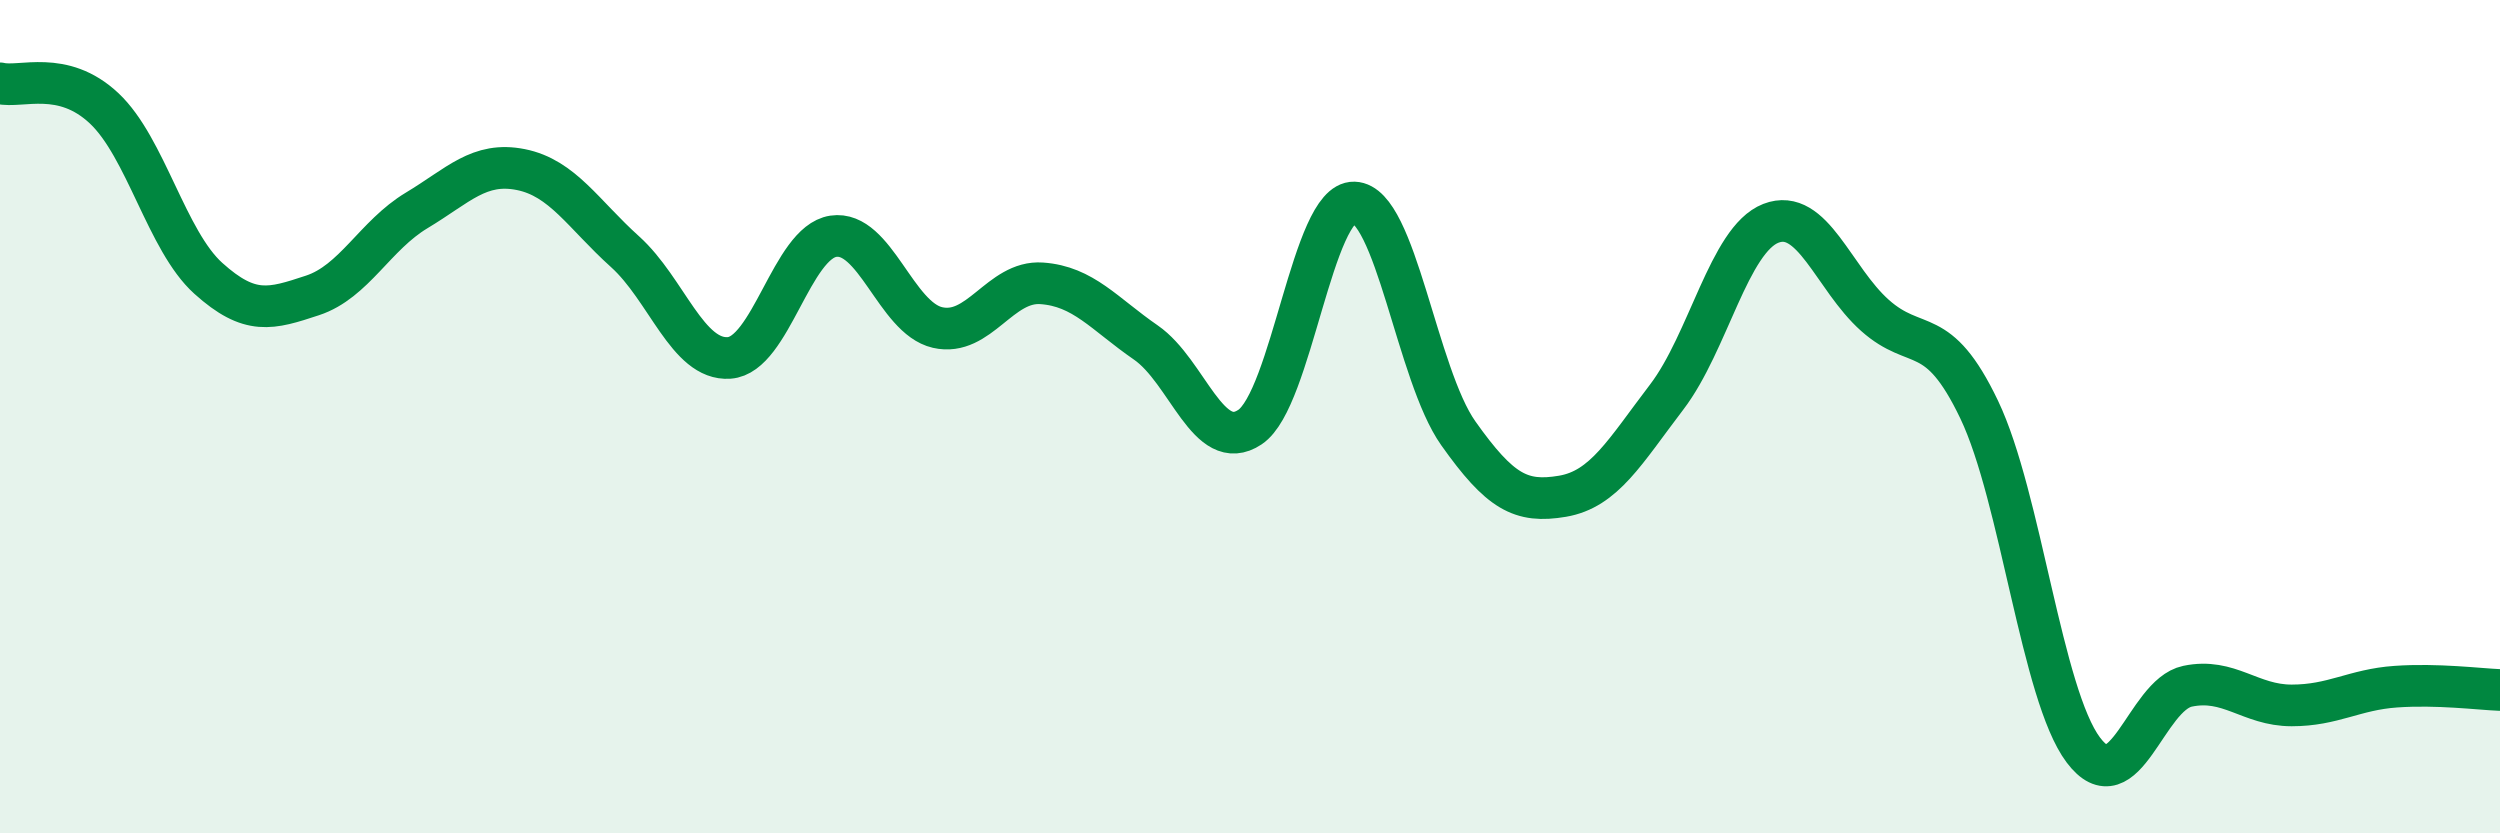
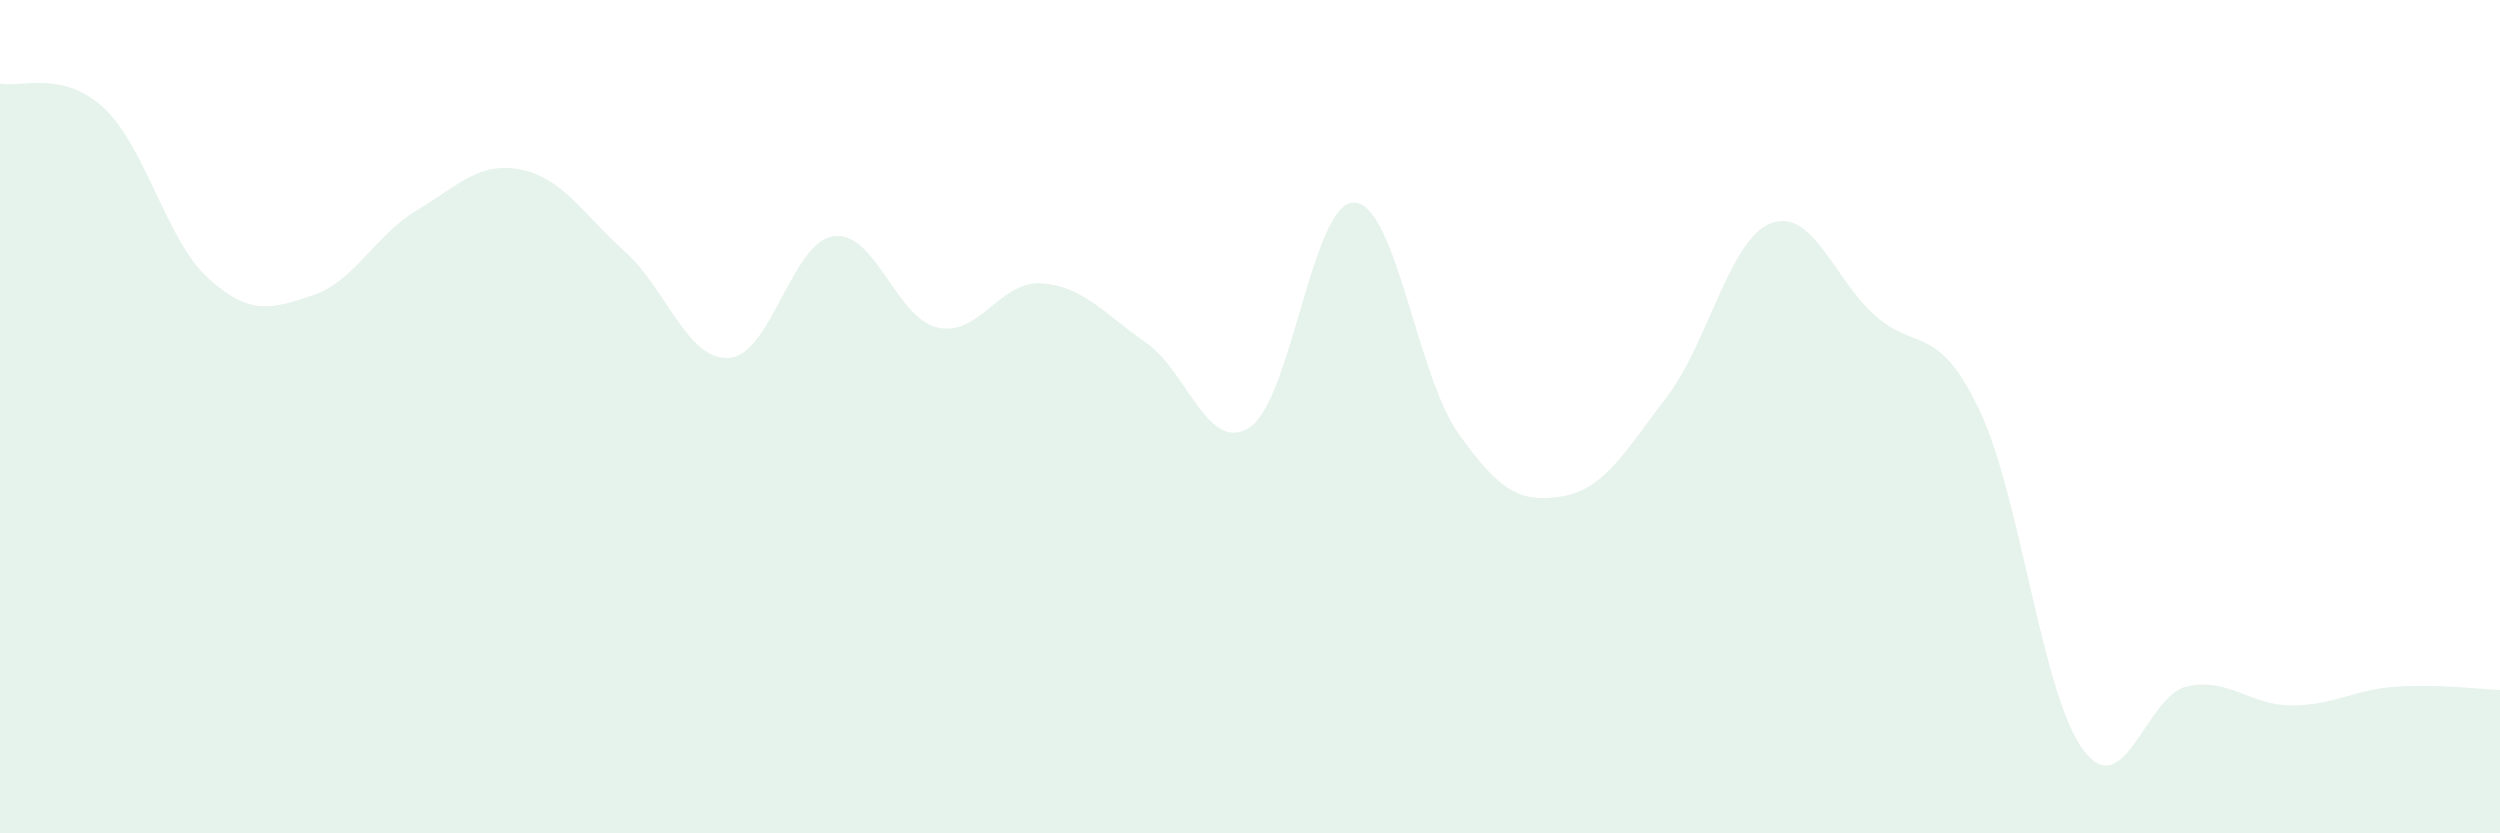
<svg xmlns="http://www.w3.org/2000/svg" width="60" height="20" viewBox="0 0 60 20">
  <path d="M 0,2 C 0.5,2.12 1.5,1.66 2.5,2.6 C 3.5,3.54 4,5.78 5,6.68 C 6,7.58 6.5,7.42 7.5,7.09 C 8.5,6.76 9,5.65 10,5.05 C 11,4.45 11.5,3.87 12.5,4.07 C 13.5,4.27 14,5.14 15,6.04 C 16,6.94 16.5,8.66 17.5,8.59 C 18.5,8.52 19,5.82 20,5.67 C 21,5.52 21.5,7.63 22.5,7.86 C 23.5,8.09 24,6.73 25,6.8 C 26,6.87 26.5,7.53 27.5,8.22 C 28.5,8.91 29,10.92 30,10.25 C 31,9.58 31.5,4.83 32.5,4.86 C 33.5,4.89 34,8.99 35,10.4 C 36,11.81 36.5,12.08 37.5,11.91 C 38.5,11.74 39,10.84 40,9.53 C 41,8.22 41.5,5.75 42.5,5.36 C 43.5,4.97 44,6.68 45,7.57 C 46,8.46 46.5,7.74 47.5,9.83 C 48.5,11.92 49,16.67 50,18 C 51,19.33 51.5,16.68 52.5,16.47 C 53.5,16.26 54,16.93 55,16.93 C 56,16.93 56.5,16.55 57.5,16.48 C 58.5,16.41 59.5,16.54 60,16.56L60 20L0 20Z" fill="#008740" opacity="0.1" stroke-linecap="round" stroke-linejoin="round" />
-   <path d="M 0,2 C 0.5,2.12 1.5,1.66 2.5,2.6 C 3.5,3.54 4,5.78 5,6.68 C 6,7.58 6.5,7.42 7.5,7.09 C 8.5,6.76 9,5.65 10,5.05 C 11,4.45 11.5,3.87 12.5,4.07 C 13.5,4.27 14,5.14 15,6.04 C 16,6.94 16.5,8.66 17.5,8.59 C 18.5,8.52 19,5.82 20,5.67 C 21,5.52 21.5,7.63 22.5,7.86 C 23.5,8.09 24,6.73 25,6.8 C 26,6.87 26.5,7.53 27.5,8.22 C 28.5,8.91 29,10.92 30,10.25 C 31,9.58 31.5,4.83 32.5,4.86 C 33.5,4.89 34,8.99 35,10.4 C 36,11.81 36.5,12.08 37.5,11.91 C 38.5,11.74 39,10.84 40,9.53 C 41,8.22 41.5,5.75 42.5,5.36 C 43.5,4.97 44,6.68 45,7.57 C 46,8.46 46.5,7.74 47.5,9.83 C 48.5,11.92 49,16.67 50,18 C 51,19.33 51.5,16.68 52.5,16.47 C 53.5,16.26 54,16.93 55,16.93 C 56,16.93 56.5,16.55 57.5,16.48 C 58.5,16.41 59.5,16.54 60,16.56" stroke="#008740" stroke-width="1" fill="none" stroke-linecap="round" stroke-linejoin="round" />
</svg>